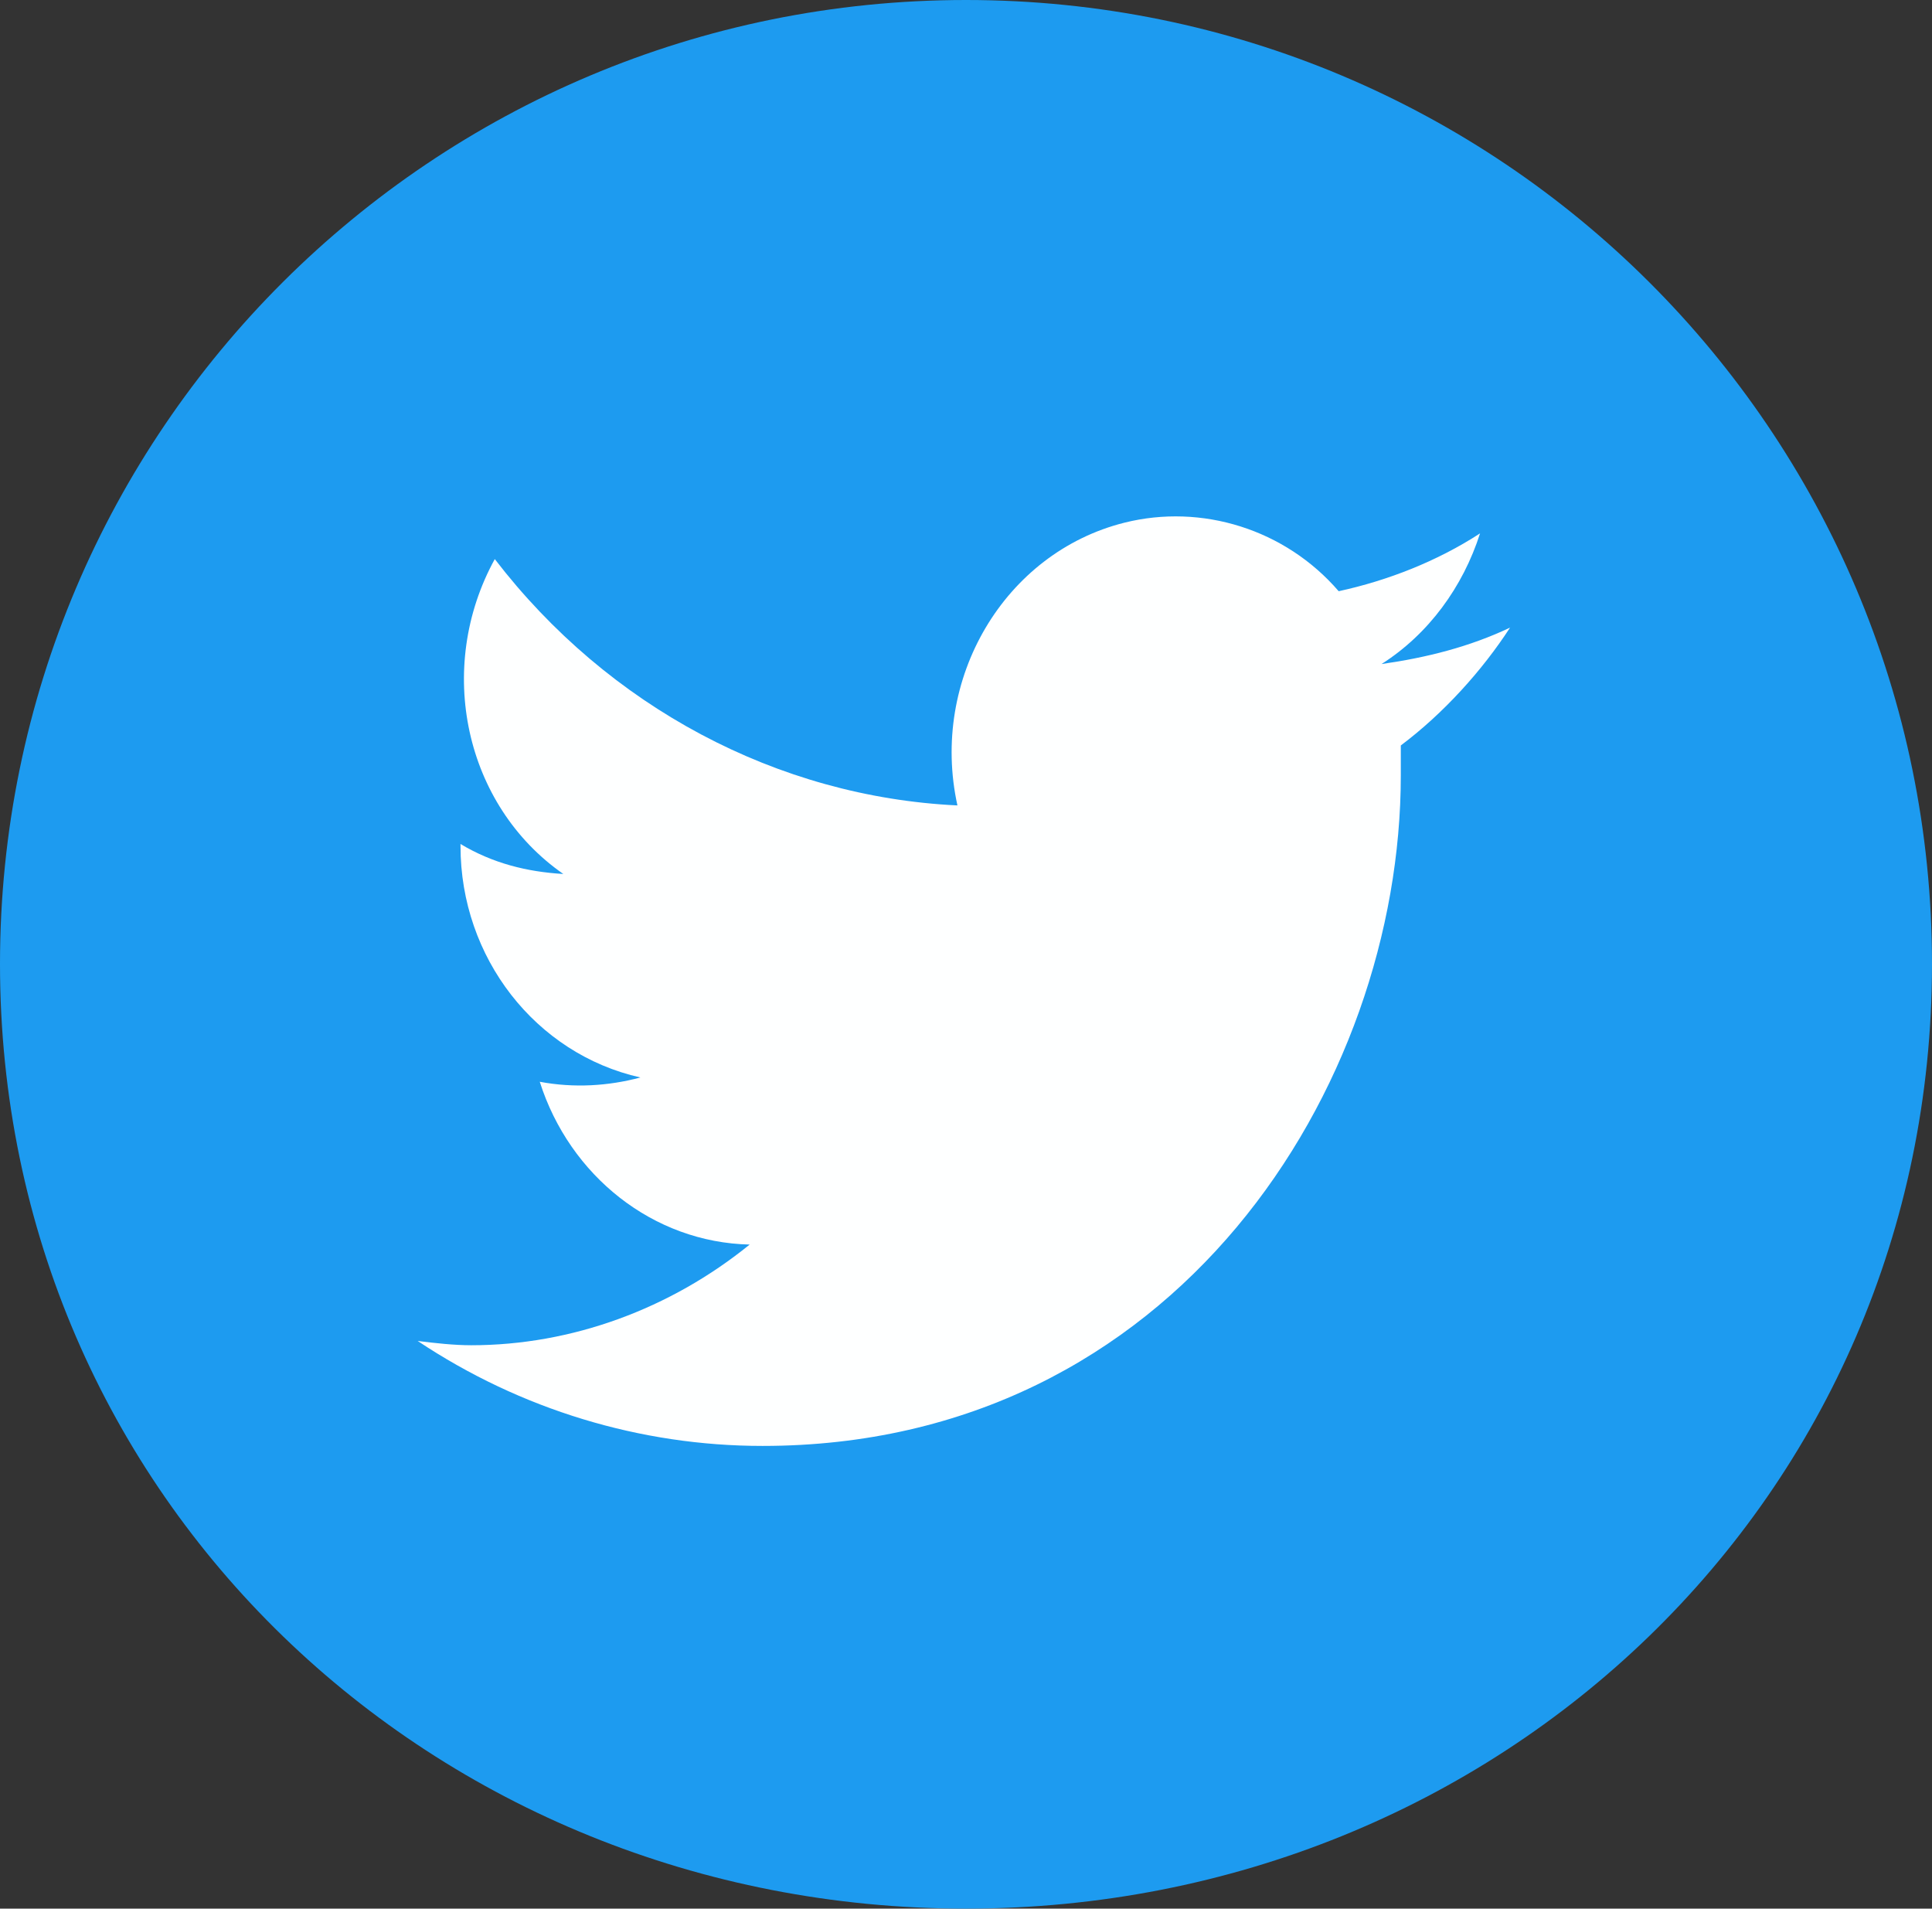
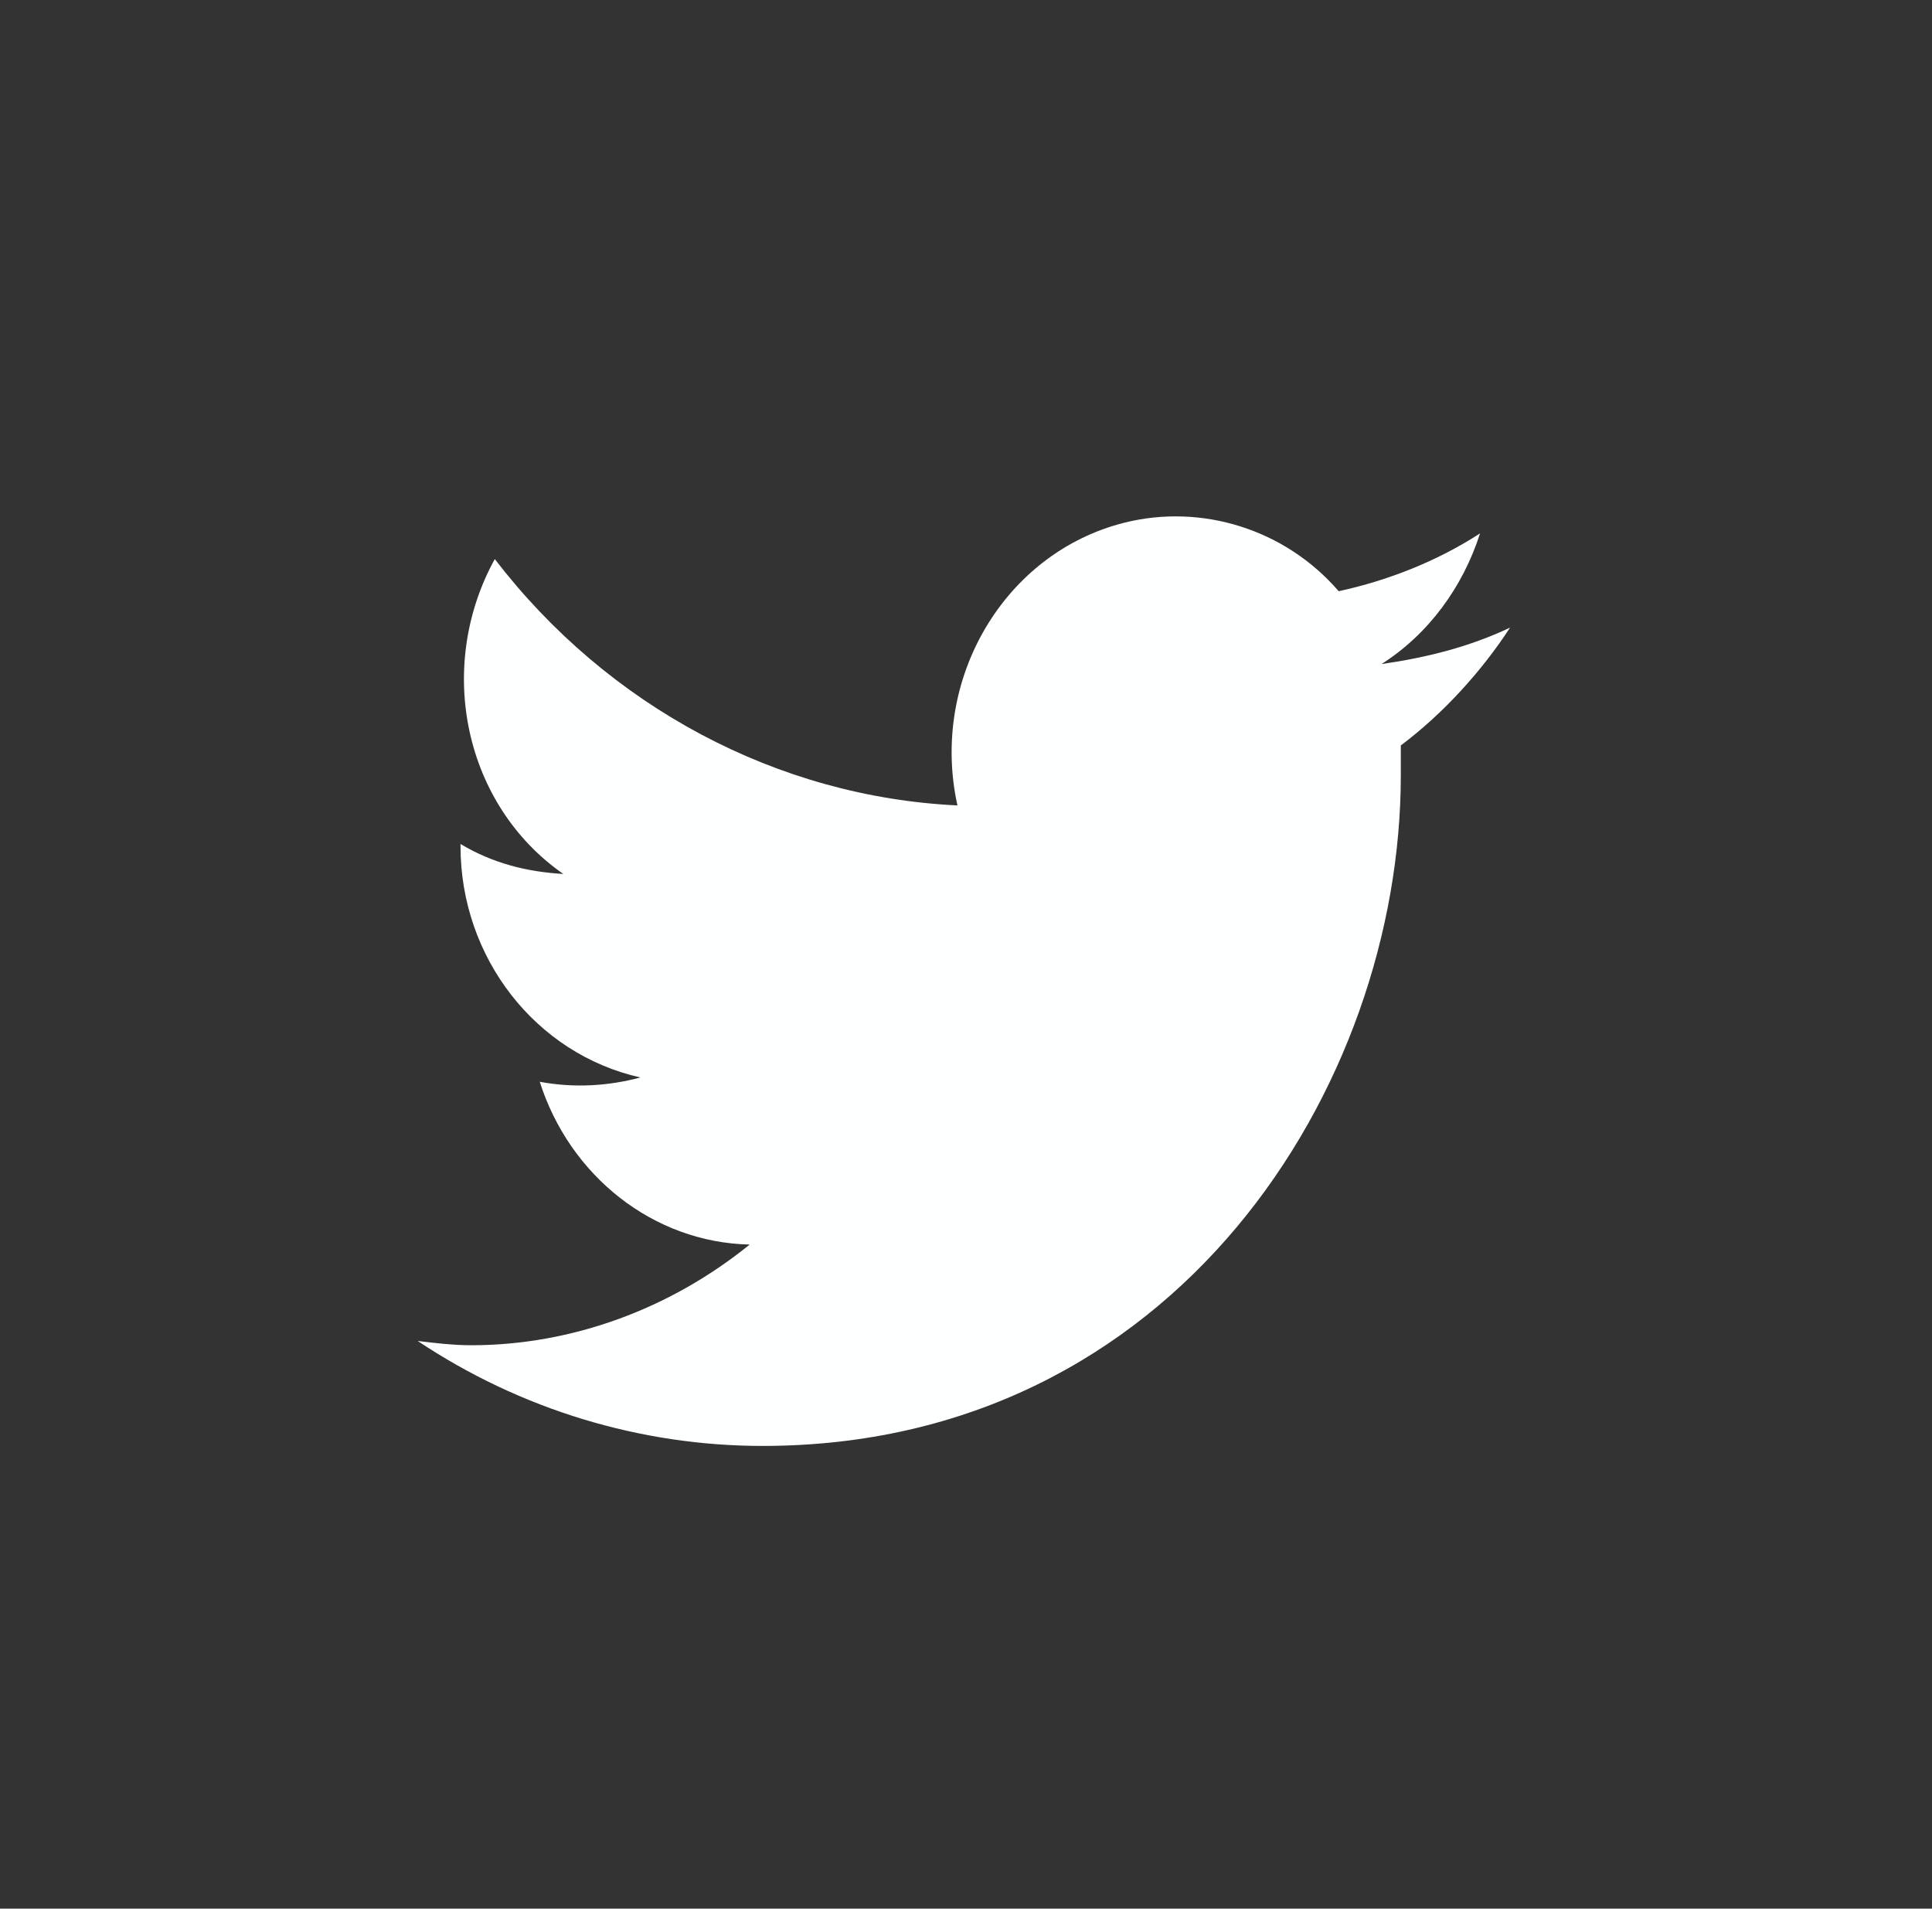
<svg xmlns="http://www.w3.org/2000/svg" version="1.1" id="レイヤー_1" x="0px" y="0px" viewBox="0 0 90.2 89.1" style="enable-background:new 0 0 90.2 89.1;" xml:space="preserve">
  <rect x="0" y="0" width="90.2" height="89.1" fill="#333333" stroke="none" />
  <style type="text/css">
	.st0{fill:#FFFFFF;}
	.st1{fill:#FEFFFF;}
	.st2{fill-rule:evenodd;clip-rule:evenodd;fill:#694568;}
	.st3{fill-rule:evenodd;clip-rule:evenodd;fill:#CF2E92;}
	.st4{fill-rule:evenodd;clip-rule:evenodd;fill:#FFFFFF;}
	.st5{fill-rule:evenodd;clip-rule:evenodd;fill:#1D9BF0;}
	.st6{fill-rule:evenodd;clip-rule:evenodd;fill:#FEFFFF;}
	.st7{fill-rule:evenodd;clip-rule:evenodd;fill:#FF0000;}
	.st8{fill-rule:evenodd;clip-rule:evenodd;}
	.st9{fill-rule:evenodd;clip-rule:evenodd;fill:#D4EFFF;}
	.st10{fill-rule:evenodd;clip-rule:evenodd;fill:#D6FFE0;}
	.st11{fill-rule:evenodd;clip-rule:evenodd;fill:#FFE5F3;}
	.st12{opacity:0.302;fill-rule:evenodd;clip-rule:evenodd;fill:#4CBCFF;enable-background:new    ;}
	.st13{opacity:0.302;fill-rule:evenodd;clip-rule:evenodd;fill:#74EB91;enable-background:new    ;}
	.st14{opacity:0.302;fill-rule:evenodd;clip-rule:evenodd;fill:#FFC3E3;enable-background:new    ;}
</style>
-   <path class="st5" d="M45.1,0C70,0,90.2,20.1,90.2,45S70,89.1,45.1,89.1C20.2,89.1,0,69.9,0,45S20.2,0,45.1,0z" />
  <path class="st6" d="M65.4,34.8c0,0.5,0,1,0,1.4c0,14.5-10.5,31.3-29.8,31.3l0,0c-5.7,0-11.3-1.7-16.1-4.9c0.8,0.1,1.7,0.2,2.5,0.2  c4.7,0,9.3-1.7,13-4.7c-4.5-0.1-8.4-3.2-9.8-7.6c1.6,0.3,3.2,0.2,4.7-0.2c-4.9-1.1-8.4-5.6-8.4-10.8v-0.1c1.5,0.9,3.1,1.3,4.8,1.4  c-4.6-3.2-6-9.6-3.2-14.7c5.3,6.9,13.2,11.1,21.6,11.5c-1.3-5.9,2.2-11.8,7.8-13.2c3.6-0.9,7.5,0.3,10,3.2c2.3-0.5,4.6-1.4,6.6-2.7  c-0.8,2.5-2.4,4.7-4.6,6.1c2.1-0.3,4.1-0.8,6-1.7C69.2,31.3,67.4,33.3,65.4,34.8z" />
</svg>